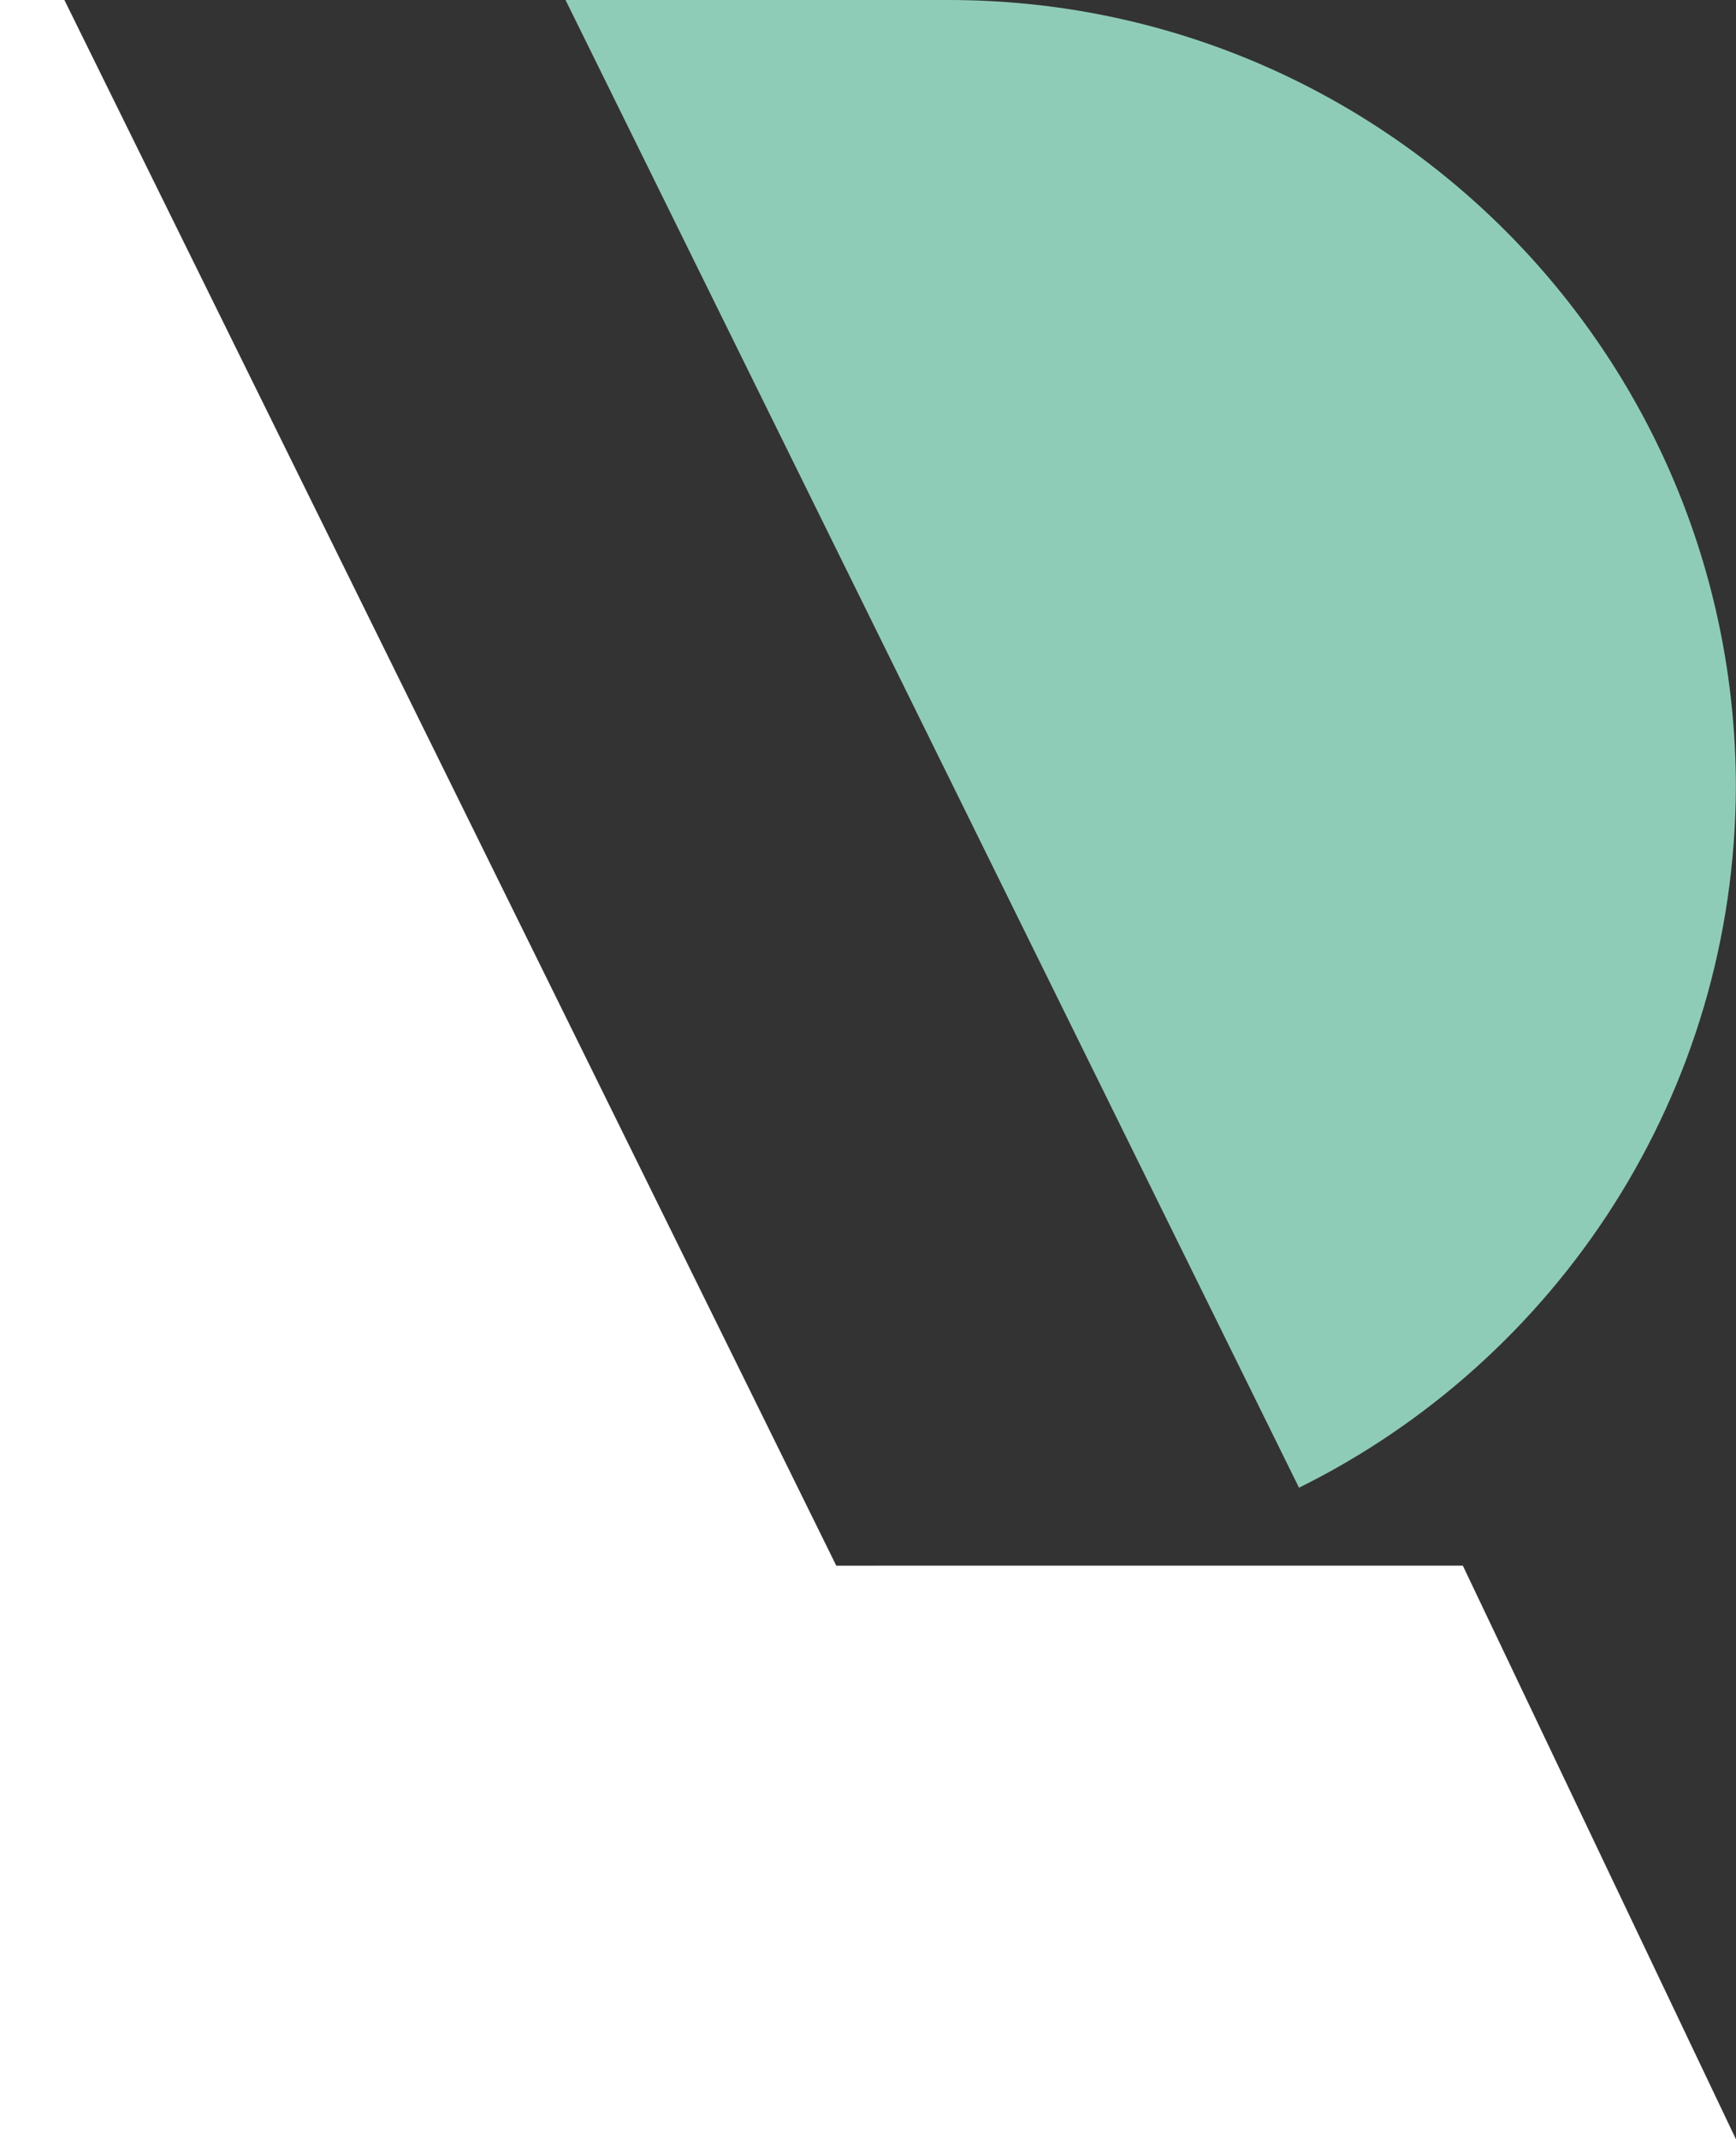
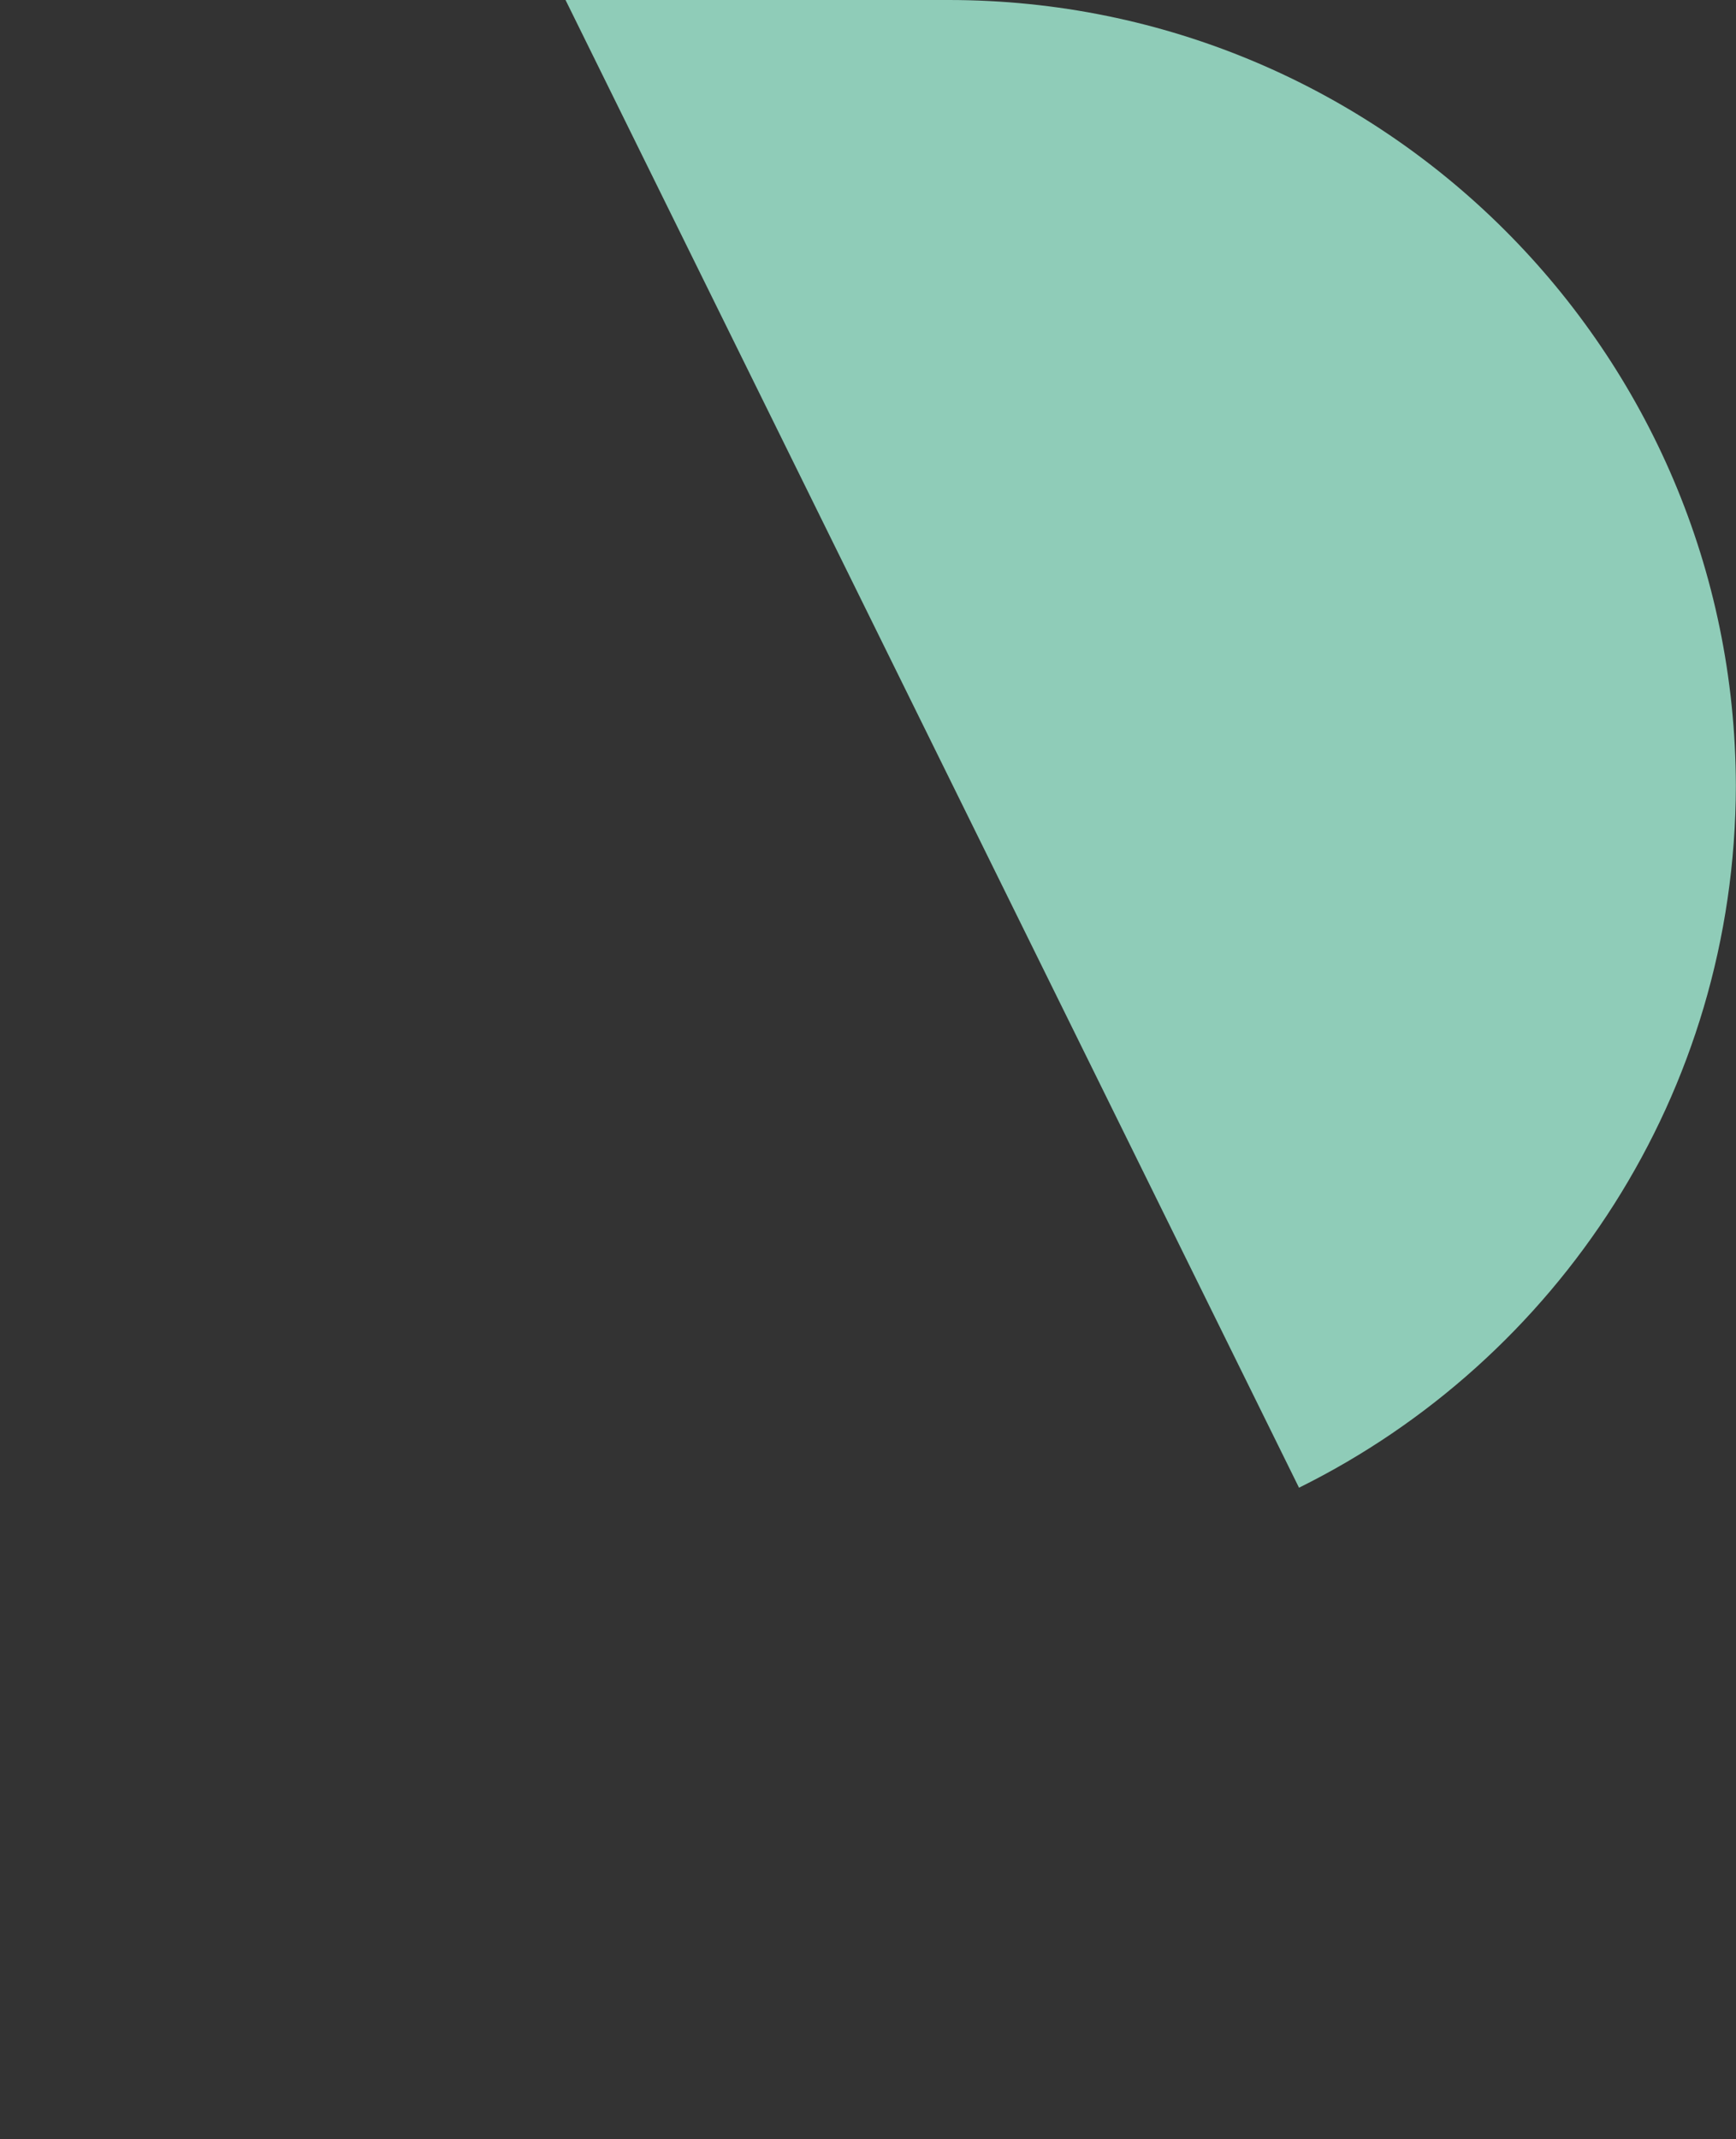
<svg xmlns="http://www.w3.org/2000/svg" fill="#000000" height="465.7" preserveAspectRatio="xMidYMid meet" version="1" viewBox="0.0 0.0 378.0 465.7" width="378" zoomAndPan="magnify">
  <rect x="0.0" y="0.0" width="378.0" height="465.7" fill="#333333" stroke="none" />
  <g id="change1_1">
-     <path d="M318.52,340.87l59.45,124.84H0V0h14.02l75.86,153.85l0,0l6.26,12.69l37.7,76.46l0,0l48.25,97.87H318.52z" fill="#ffffff" />
-   </g>
+     </g>
  <g id="change2_1">
    <path d="M282.85,323.9L123.14,0h83.4c94.57,0,171.25,76.57,171.43,171.1C377.84,238.1,339.12,296.05,282.85,323.9z" fill="#8fccb8" />
  </g>
</svg>